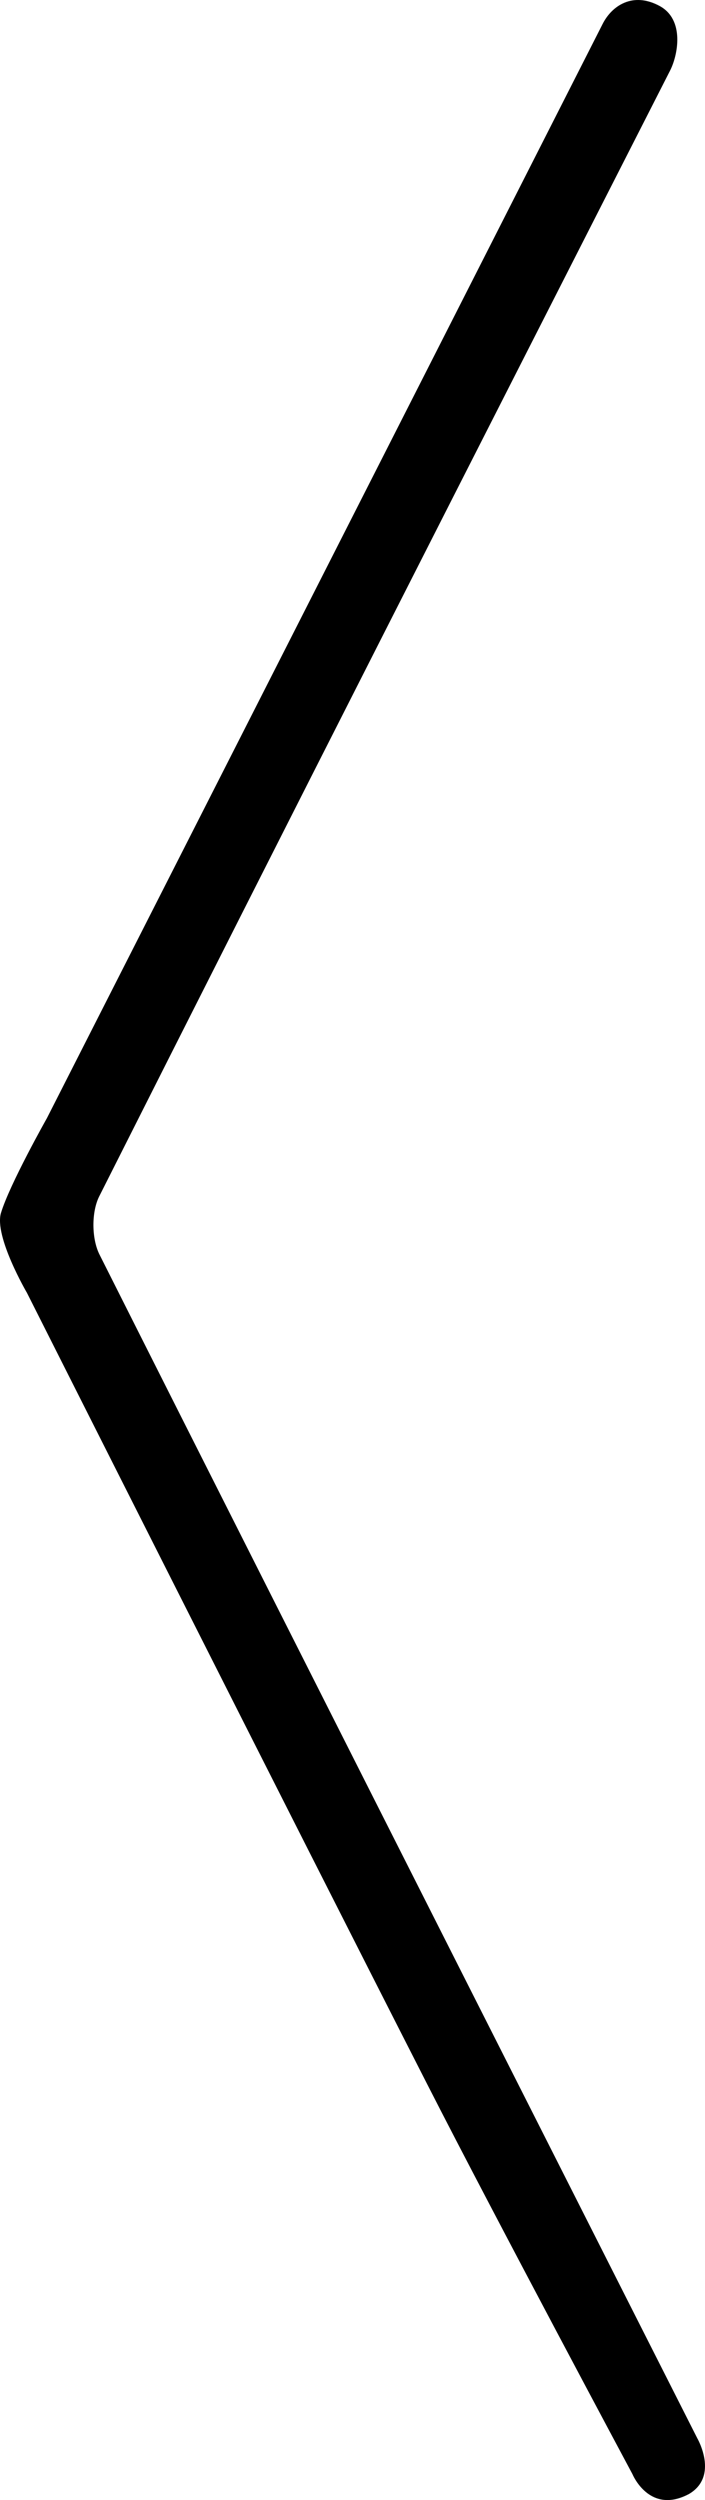
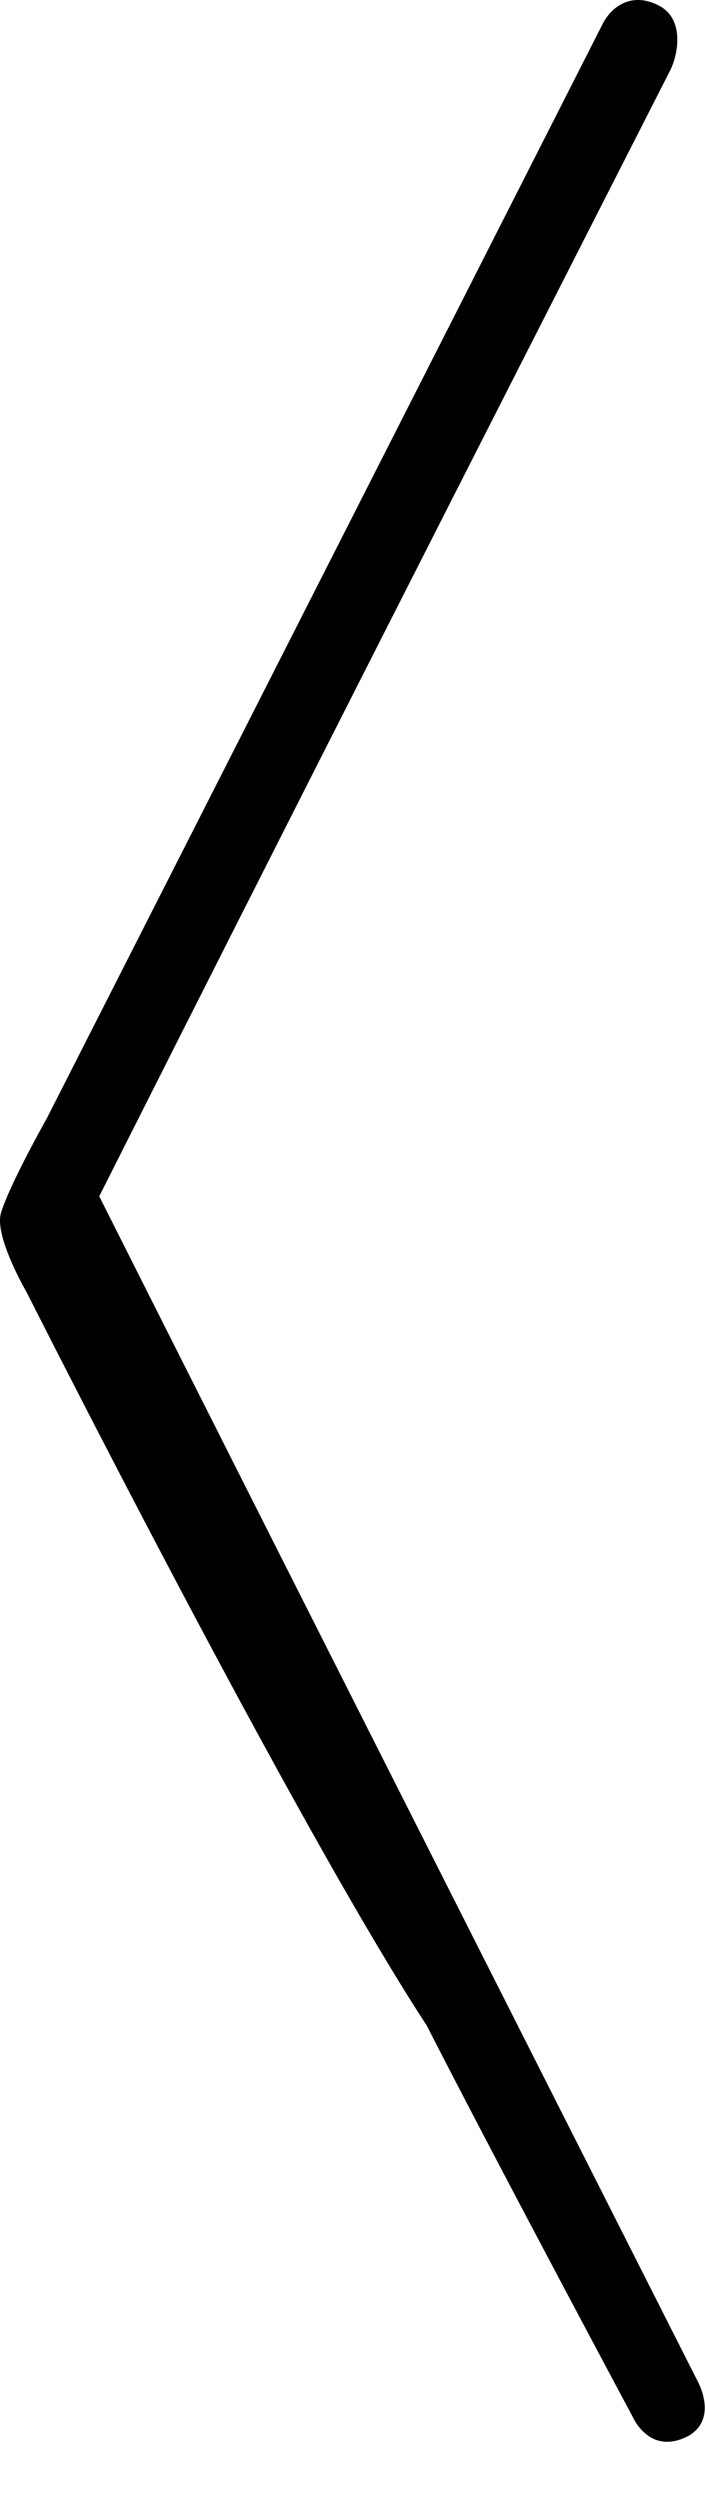
<svg xmlns="http://www.w3.org/2000/svg" version="1.1" id="Layer_1" x="0px" y="0px" width="110.252px" height="390.741px" viewBox="0 0 110.252 390.741" enable-background="new 0 0 110.252 390.741" xml:space="preserve">
  <g id="pM0ZuS_1_">
    <g>
-       <path fill="#000000" d="M0.157,189.563c1.368-4.511,7.18-14.801,7.18-14.801S65.297,60.755,94.247,3.736    c1.455-2.865,4.73-5.061,8.906-2.802c3.965,2.145,2.855,7.709,1.644,10.086C74.939,69.621,45.111,128.237,15.521,186.973    c-1.238,2.457-1.203,6.634,0.039,9.105c29.887,59.432,93.487,185.008,93.487,185.008s3.43,5.914-1.286,8.701    c-6.216,3.322-8.854-3.093-8.854-3.093s-21.238-39.662-32.12-60.99C45.793,284.56,4.214,202.062,4.214,202.062    S-0.955,193.229,0.157,189.563z" />
+       <path fill="#000000" d="M0.157,189.563c1.368-4.511,7.18-14.801,7.18-14.801S65.297,60.755,94.247,3.736    c1.455-2.865,4.73-5.061,8.906-2.802c3.965,2.145,2.855,7.709,1.644,10.086C74.939,69.621,45.111,128.237,15.521,186.973    c29.887,59.432,93.487,185.008,93.487,185.008s3.43,5.914-1.286,8.701    c-6.216,3.322-8.854-3.093-8.854-3.093s-21.238-39.662-32.12-60.99C45.793,284.56,4.214,202.062,4.214,202.062    S-0.955,193.229,0.157,189.563z" />
    </g>
  </g>
</svg>